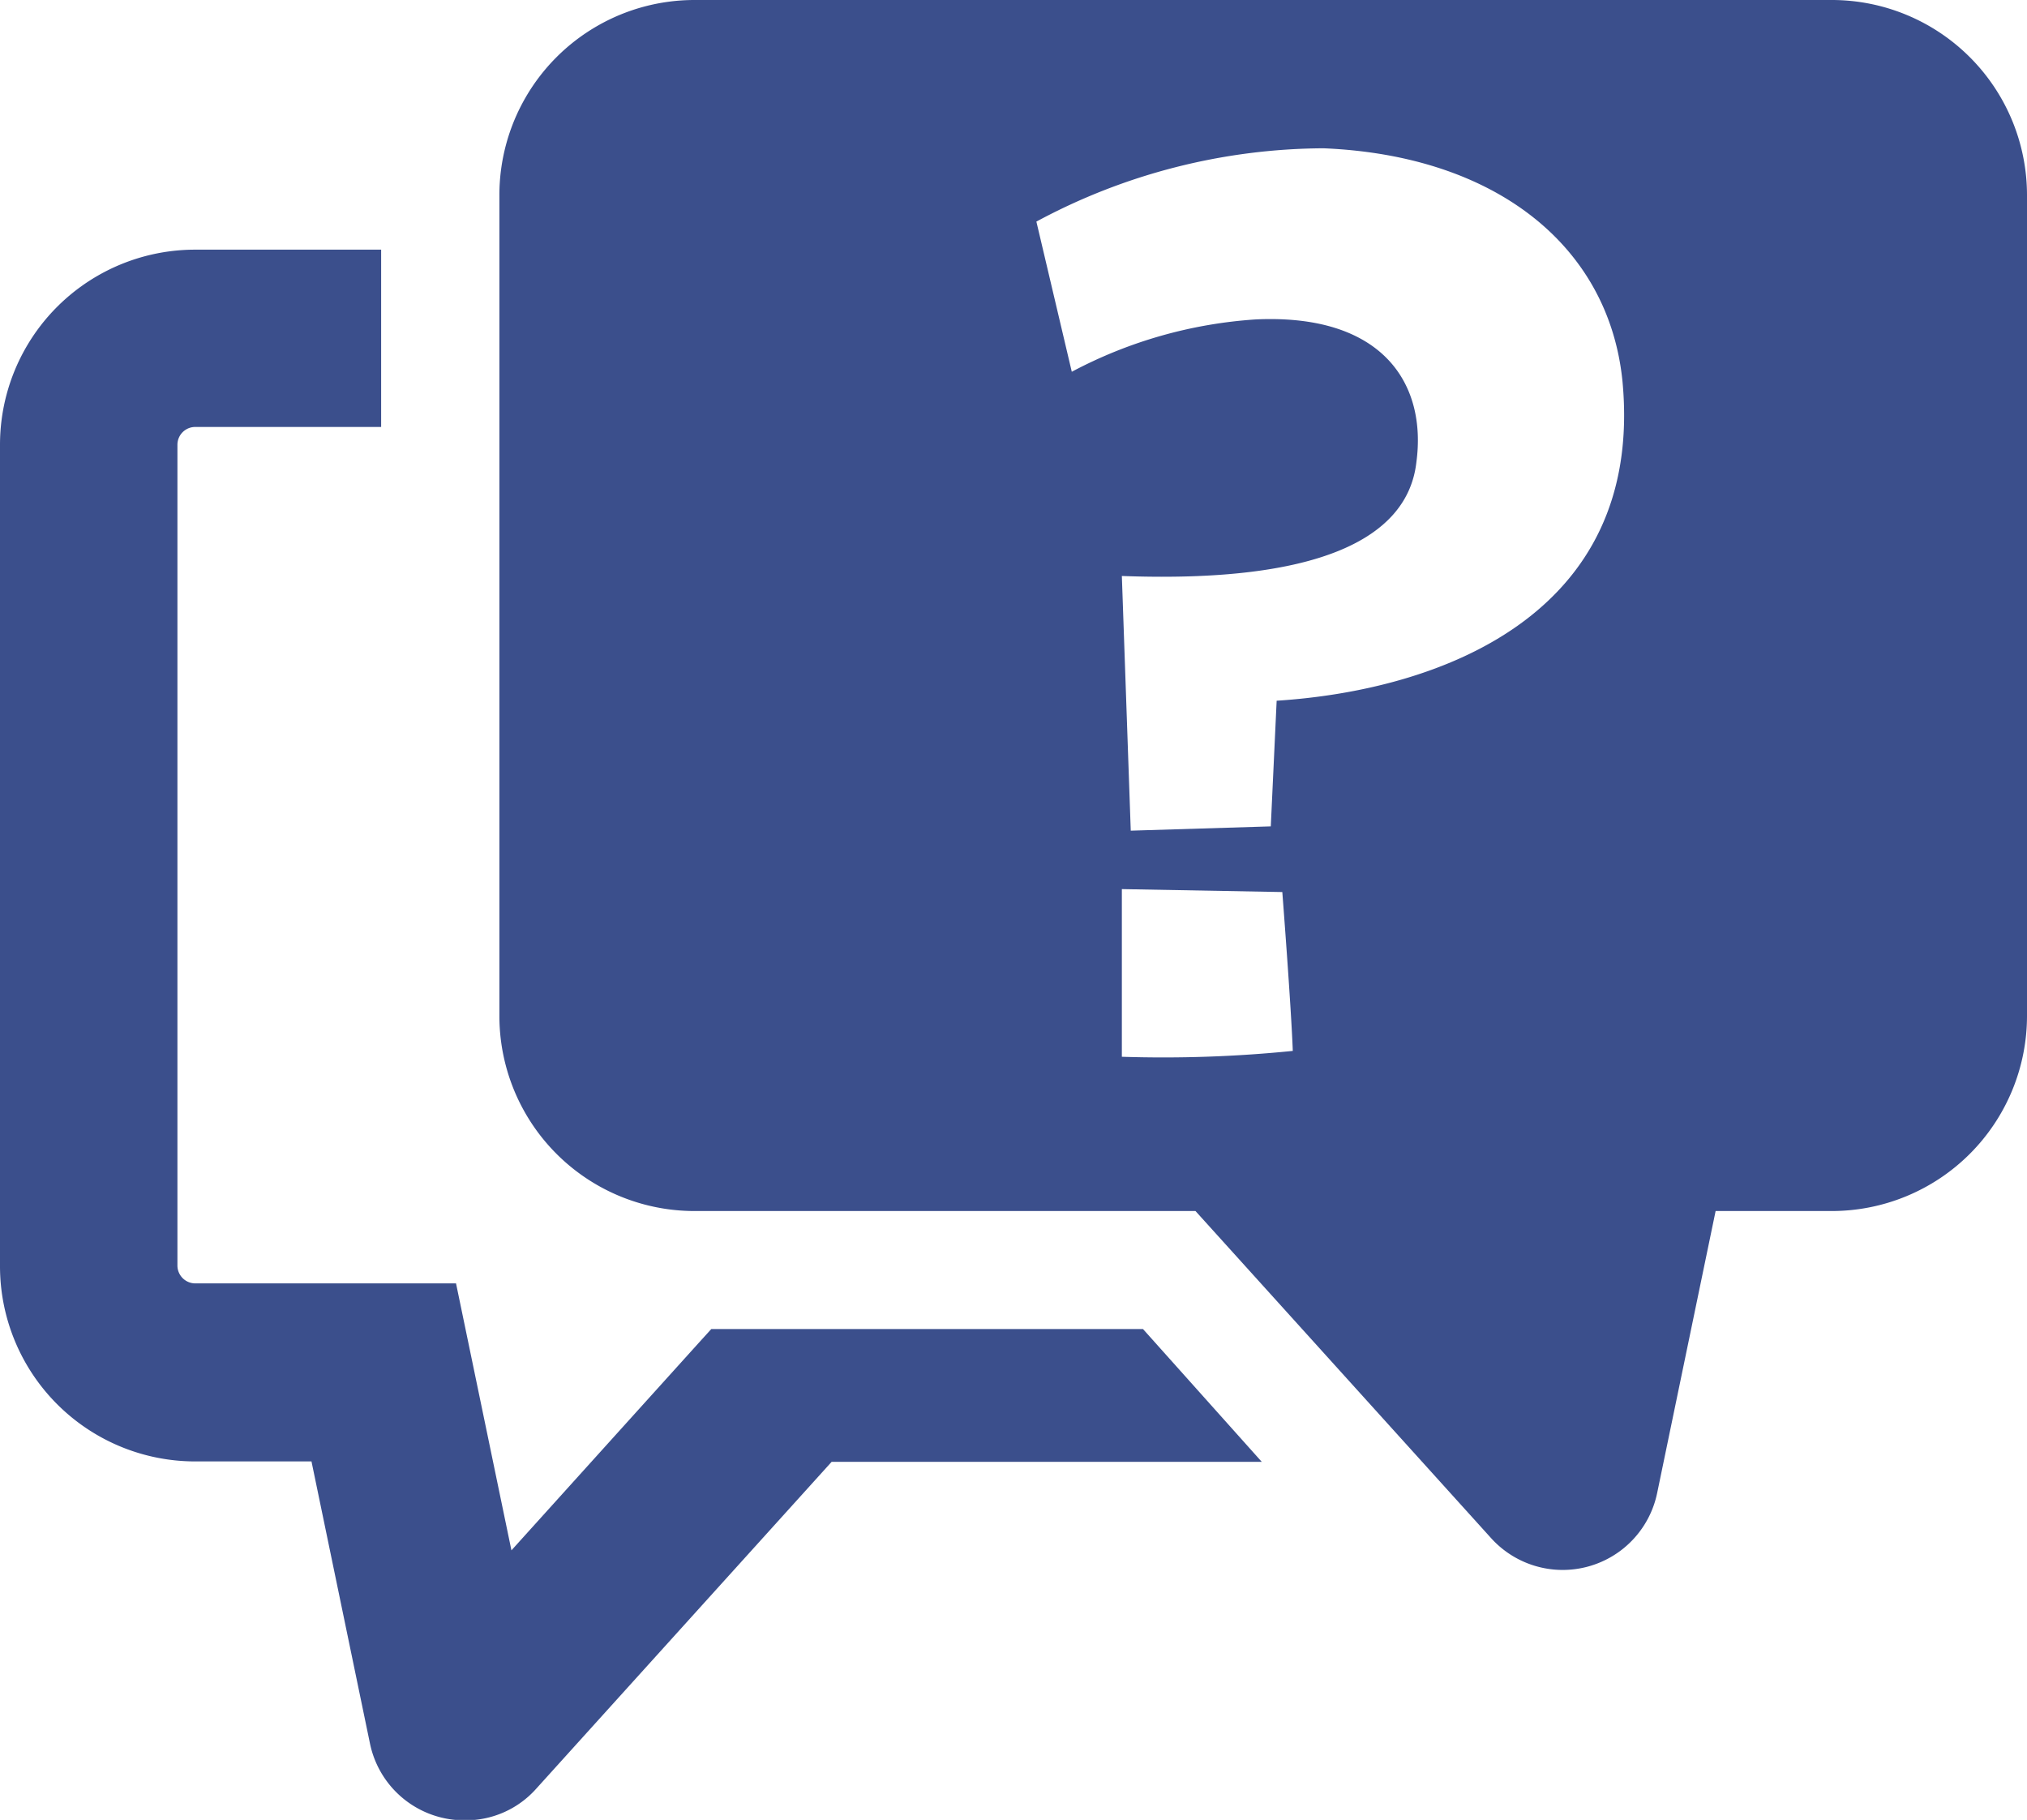
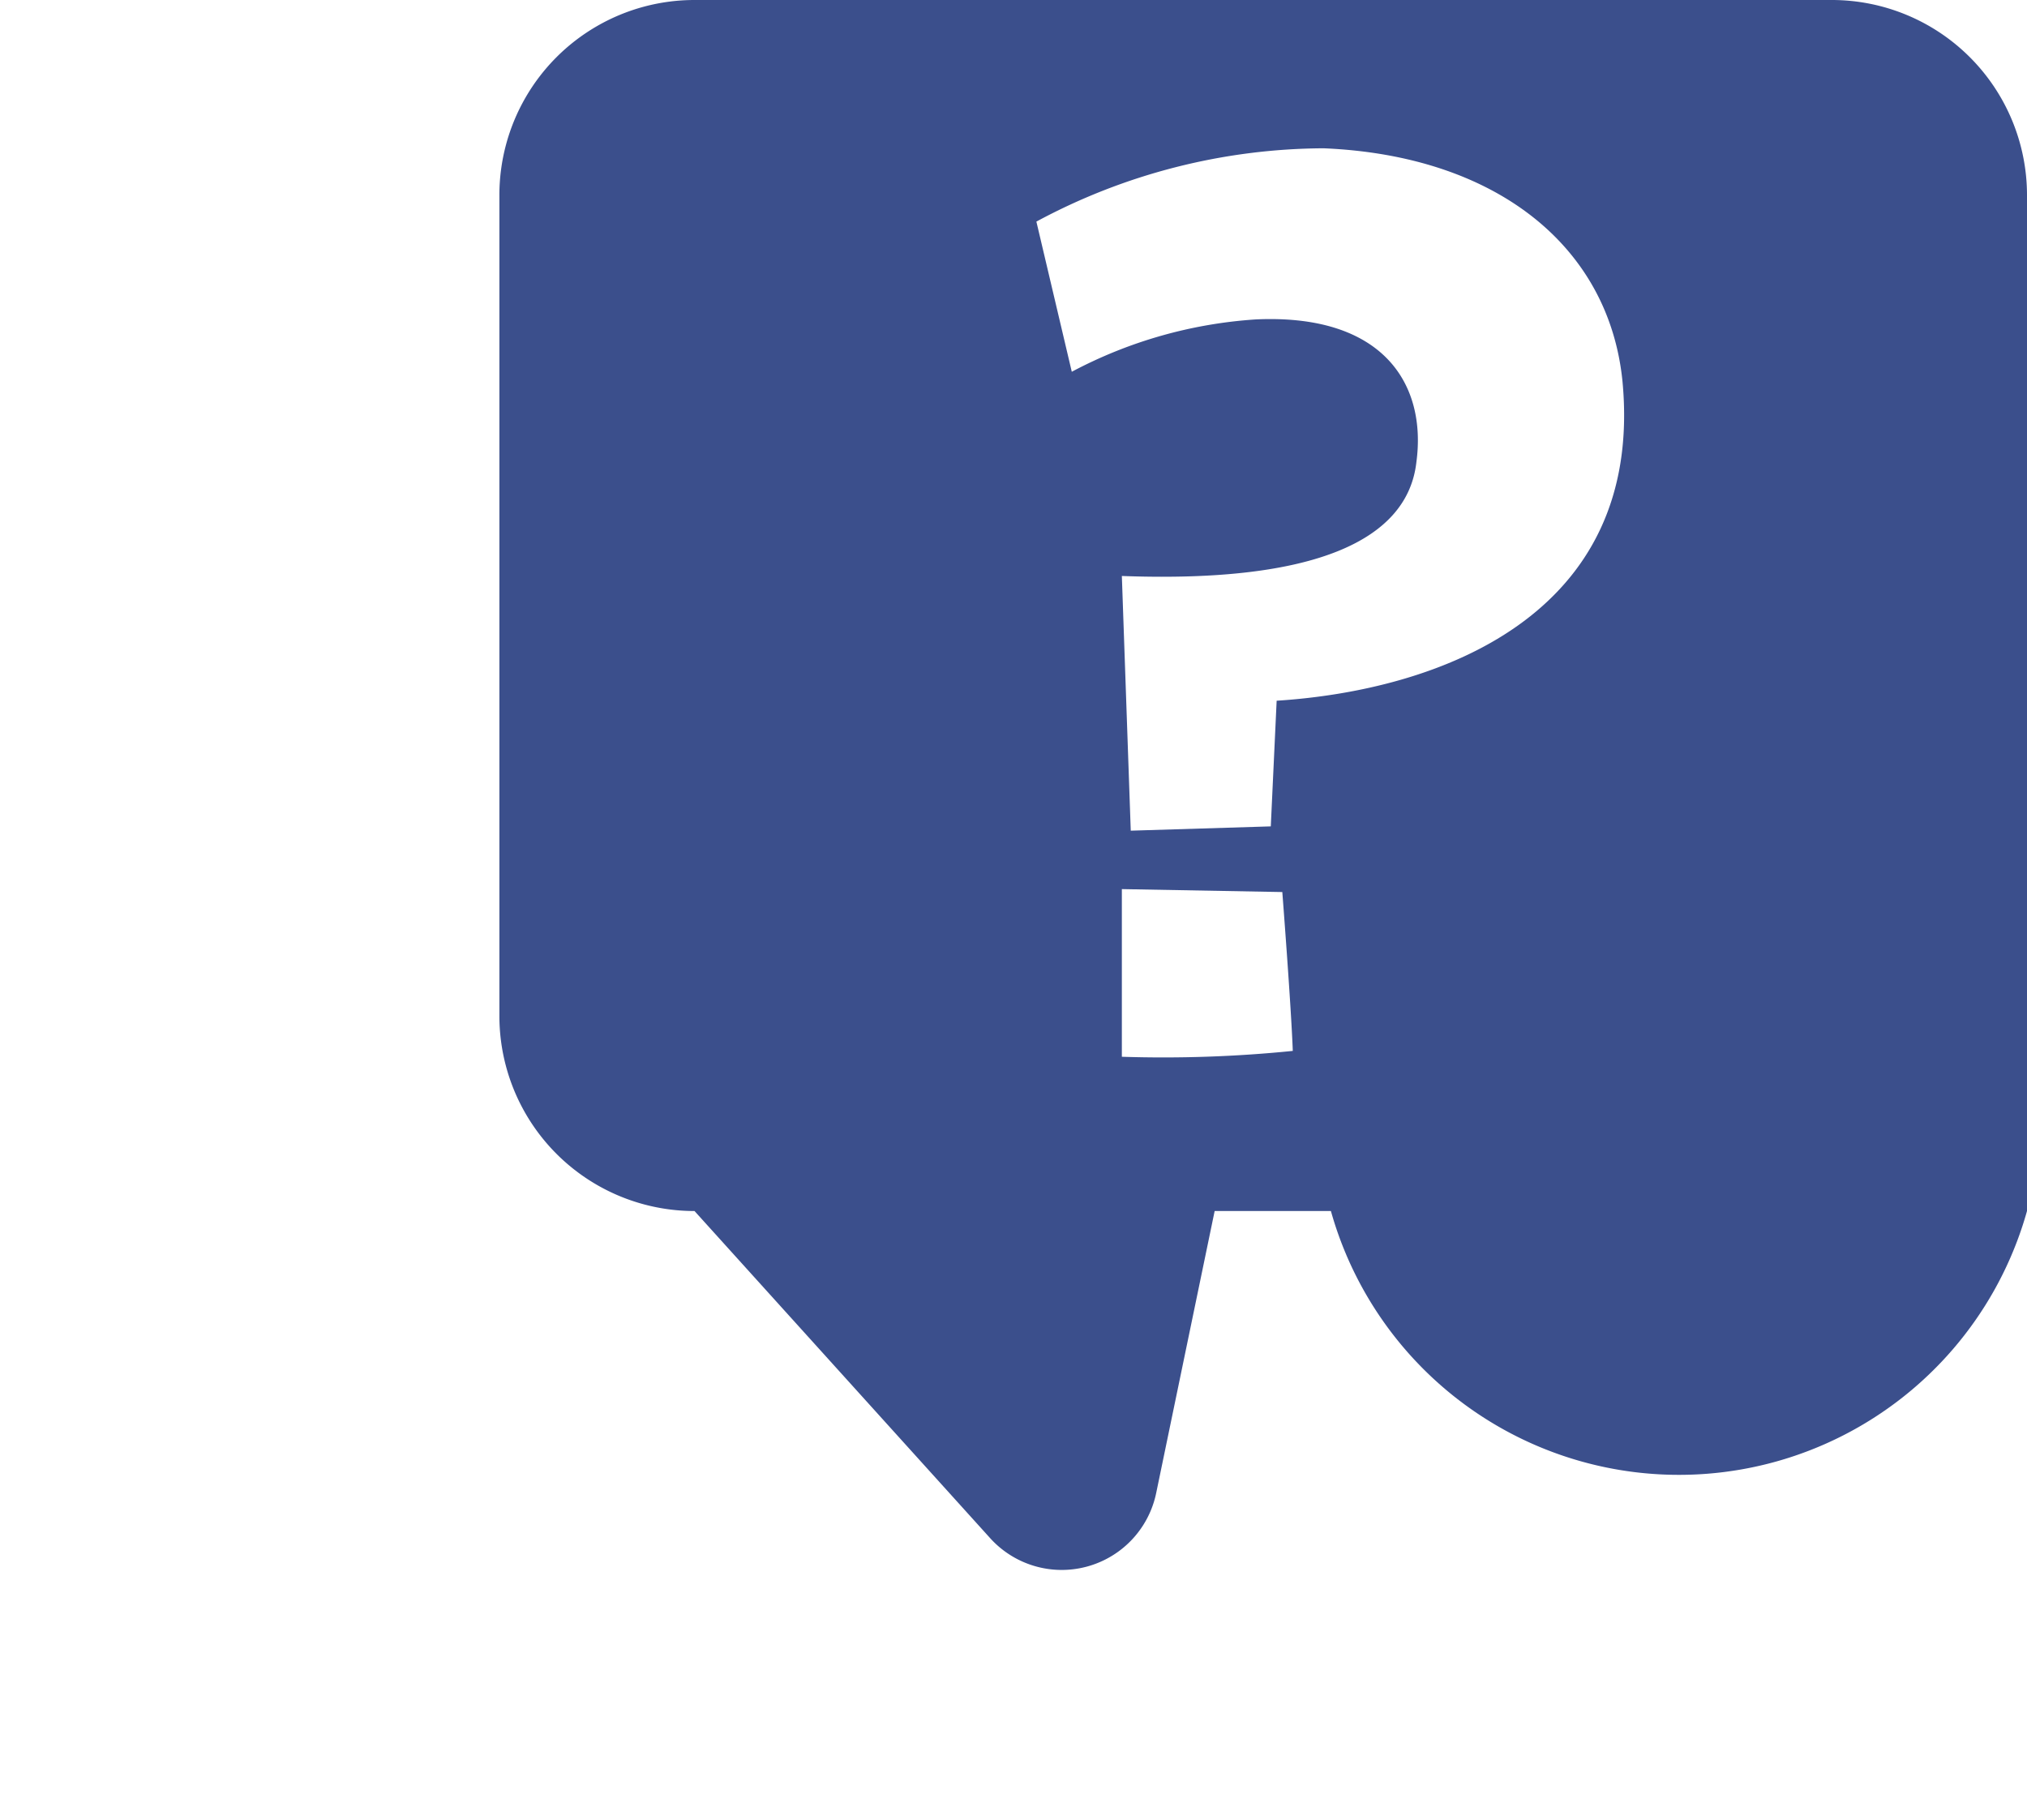
<svg xmlns="http://www.w3.org/2000/svg" width="19.353" height="17.378" viewBox="0 0 19.353 17.378">
  <defs>
    <clipPath id="a">
      <rect width="19.353" height="17.378" fill="#3B4F8C" />
    </clipPath>
  </defs>
  <g transform="translate(0 0)">
    <g transform="translate(0 0)" clip-path="url(#a)">
-       <path d="M10.913,13.3H6.791l-.108.119-1.8,1.994-.249-1.2-.28-1.349H1.864a.171.171,0,0,1-.17-.17V4.856a.17.17,0,0,1,.17-.17H3.639V2.993H1.864A1.863,1.863,0,0,0,0,4.856V12.7a1.864,1.864,0,0,0,1.864,1.864h1.11l.558,2.692a.919.919,0,0,0,.907.735.9.9,0,0,0,.679-.3l2.822-3.123h4.107Z" transform="translate(0 -0.609)" fill="#3B4F8C" />
-       <path d="M18.708,0H7.849A1.863,1.863,0,0,0,5.986,1.864V9.7a1.863,1.863,0,0,0,1.863,1.864h4.783l2.822,3.123a.921.921,0,0,0,1.586-.431l.558-2.692h1.11A1.864,1.864,0,0,0,20.571,9.7V1.864A1.864,1.864,0,0,0,18.708,0M11.929,10.091V8.49l1.532.028s.085,1.1.1,1.517a12.284,12.284,0,0,1-1.631.056m1.477-3.4-.056,1.2-1.337.041L11.929,5.5c1.856.069,2.728-.348,2.812-1.086.1-.738-.309-1.42-1.532-1.364a4.344,4.344,0,0,0-1.758.5l-.338-1.434a5.829,5.829,0,0,1,2.742-.7c1.659.069,2.727.946,2.854,2.227.211,2.255-1.786,2.951-3.3,3.048" transform="translate(-1.218 0)" fill="#3B4F8C" />
+       <path d="M18.708,0H7.849A1.863,1.863,0,0,0,5.986,1.864V9.7a1.863,1.863,0,0,0,1.863,1.864l2.822,3.123a.921.921,0,0,0,1.586-.431l.558-2.692h1.11A1.864,1.864,0,0,0,20.571,9.7V1.864A1.864,1.864,0,0,0,18.708,0M11.929,10.091V8.49l1.532.028s.085,1.1.1,1.517a12.284,12.284,0,0,1-1.631.056m1.477-3.4-.056,1.2-1.337.041L11.929,5.5c1.856.069,2.728-.348,2.812-1.086.1-.738-.309-1.42-1.532-1.364a4.344,4.344,0,0,0-1.758.5l-.338-1.434a5.829,5.829,0,0,1,2.742-.7c1.659.069,2.727.946,2.854,2.227.211,2.255-1.786,2.951-3.3,3.048" transform="translate(-1.218 0)" fill="#3B4F8C" />
    </g>
  </g>
</svg>